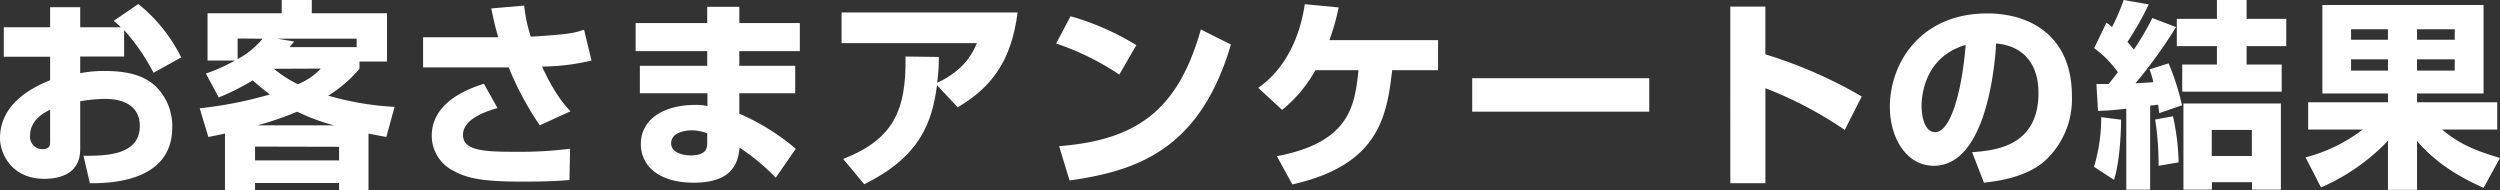
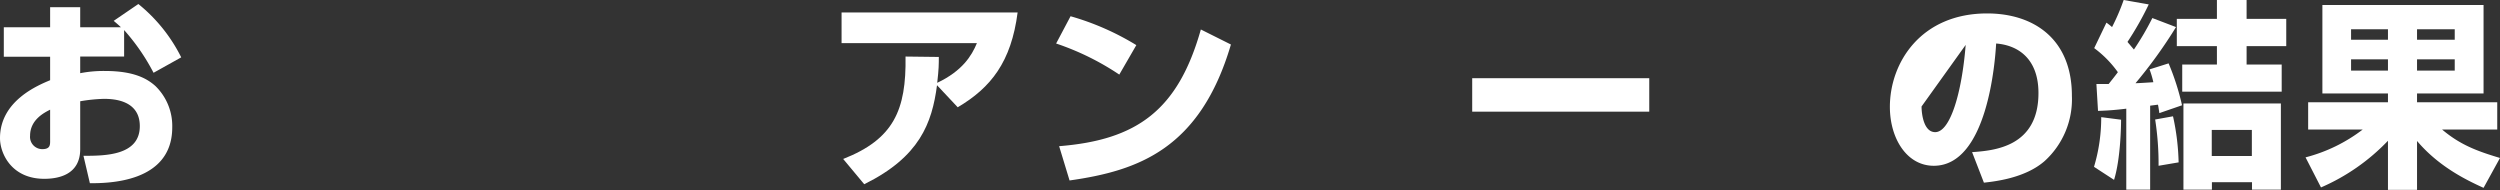
<svg xmlns="http://www.w3.org/2000/svg" viewBox="0 0 498.71 37.91">
  <rect x="0" y="0" width="498.71" height="37.91" fill="#333333" stroke="none" />
  <defs>
    <style>.cls-1{fill:#fff;}</style>
  </defs>
  <g id="レイヤー_2" data-name="レイヤー 2">
    <g id="レイヤー_5" data-name="レイヤー 5">
      <path class="cls-1" d="M27.6.8a32,32,0,0,1,8.55,10.64l-5.52,3.08A41.12,41.12,0,0,0,24.76,6v5.28H16v3.32a24.39,24.39,0,0,1,5-.44c5.76,0,8.4,1.56,10,3a11.09,11.09,0,0,1,3.36,8.24c0,11.11-12.91,11.15-16.43,11.15l-1.28-5.47c4.2,0,11.24,0,11.24-5.92,0-5.16-5.16-5.44-7.16-5.44A32.6,32.6,0,0,0,16,20.2v9.55c0,5.12-4.36,5.92-7.16,5.92C2.24,35.67,0,30.55,0,27.56,0,20.08,7.64,17,10,16V11.32H.76V5.44H10v-4h6v4h8.12c-.36-.36-.64-.6-1.44-1.28ZM10,21.88c-1,.52-4,1.92-4,5.2a2.44,2.44,0,0,0,2.44,2.67c1.56,0,1.56-.83,1.56-1.67Z" />
-       <path class="cls-1" d="M41.08,14.68a37.42,37.42,0,0,0,5.8-2.6H41.4V2.64H56.2V0h6V2.64h15v9.64H71.71v1.44a26.23,26.23,0,0,1-6.23,5.36,58.18,58.18,0,0,0,13.23,2.24l-1.64,6c-1.16-.2-2-.36-3.56-.68V37.91H67.64v-1.4H50.88v1.4h-6V26.64c-1.12.24-1.64.36-3.32.68L39.84,21.6a81.11,81.11,0,0,0,14-2.76c-1.52-1.16-2.6-2.08-3.44-2.8a47.66,47.66,0,0,1-6.76,3.4Zm6.32-7V11.8a17.28,17.28,0,0,0,5-4.08Zm3.48,21.56V32H67.64V29.28ZM66.64,25a39.6,39.6,0,0,1-7.36-2.72A61.45,61.45,0,0,1,51.36,25Zm-12-11.28a22.32,22.32,0,0,0,4.8,3.08A13,13,0,0,0,64,13.68ZM71.15,9.4V7.72H55.32l3.36.56c-.52.64-.68.84-.92,1.12Z" />
-       <path class="cls-1" d="M104.56,1.12a31.38,31.38,0,0,0,1.32,6.2c7.83-.48,8.75-.76,10.63-1.4L118,12.08a44.29,44.29,0,0,1-9.87,1.2c2.52,5.48,4.55,7.72,5.67,8.92L107.68,25a60.3,60.3,0,0,1-6.2-11.56H84.4v-6h15c-.72-2.4-1.08-4.24-1.4-5.76ZM99.24,21.56c-2.08.6-6.88,2.08-6.88,5.36,0,3.12,4.16,3.36,10.36,3.36a80.22,80.22,0,0,0,11-.61l-.12,6.24c-2.75.24-5.75.32-9.39.32-8.16,0-11.08-.68-13.84-2.2a7.8,7.8,0,0,1-4.24-7c0-7,8.16-9.6,10.4-10.32Z" />
-       <path class="cls-1" d="M141.08,4.6V1.36h6.4V4.6h12.07v5.6H147.48v2.92h11.15V18.6H147.48v4.08a44.65,44.65,0,0,1,11.27,7l-4,5.76a43,43,0,0,0-7.23-6c-.36,5.52-4.28,7-9.16,7-6.8,0-10.52-3.24-10.52-7.72,0-4.83,4.4-7.79,10.88-7.79a8.23,8.23,0,0,1,2.4.24V18.6H127.64V13.12h13.44V10.2H126.8V4.6Zm0,22A8.36,8.36,0,0,0,138,26c-1.48,0-4.12.48-4.12,2.6s3,2.4,3.88,2.4c3.36,0,3.32-1.64,3.32-2.64Z" />
      <path class="cls-1" d="M168.2,31.71c10.08-3.95,12.6-9.75,12.44-20.43l6.64.08c0,1.4,0,2.44-.32,5.16,5-2.36,6.88-5.4,7.92-7.92h-27V2.48H203c-1.28,9.88-5.32,15-11.95,18.92L186.92,17c-1,7.6-3.48,14.31-14.52,19.75Z" />
      <path class="cls-1" d="M223.28,14.88a52.73,52.73,0,0,0-12.6-6.2l2.88-5.44A52.78,52.78,0,0,1,226.68,9Zm-12,14.28C226.8,27.92,235,22,239.55,5.88l6,3C239.4,29.75,227,34.07,213.36,36Z" />
-       <path class="cls-1" d="M286.87,8v6h-9.15c-1.08,9.28-2.68,18.92-19.92,22.79l-3.08-5.63C269.44,28.36,270.24,20.92,271,14h-8.6a26.87,26.87,0,0,1-6.64,7.92L251,17.52c5.48-3.8,8.36-10.28,9.28-16.68l6.76.64A44.82,44.82,0,0,1,265.2,8Z" />
      <path class="cls-1" d="M329,15.6v6.68H293.68V15.6Z" />
-       <path class="cls-1" d="M352.16,1.32v9.52a91.74,91.74,0,0,1,19.23,8.4L368,25.92a77.48,77.48,0,0,0-15.83-8.32V36.55h-7V1.32Z" />
-       <path class="cls-1" d="M393.4,30.35c4.32-.31,13.24-1,13.24-11.79,0-6.68-3.88-9.52-8.44-9.88-.2,3.48-1.72,24.39-12.44,24.39-5.4,0-8.76-5.47-8.76-11.75,0-8.84,6.2-18.64,19.4-18.64,9.2,0,16.91,5,16.91,16.44a16.65,16.65,0,0,1-5.43,13c-3.92,3.44-10,4.08-12.12,4.32Zm-10.08-9.11c0,1.52.44,5.12,2.72,5.12,3,0,5.32-7.84,6.08-17.4C383.32,11.52,383.32,20.24,383.32,21.24Z" />
+       <path class="cls-1" d="M393.4,30.35c4.32-.31,13.24-1,13.24-11.79,0-6.68-3.88-9.52-8.44-9.88-.2,3.48-1.72,24.39-12.44,24.39-5.4,0-8.76-5.47-8.76-11.75,0-8.84,6.2-18.64,19.4-18.64,9.2,0,16.91,5,16.91,16.44a16.65,16.65,0,0,1-5.43,13c-3.92,3.44-10,4.08-12.12,4.32Zm-10.08-9.11c0,1.52.44,5.12,2.72,5.12,3,0,5.32-7.84,6.08-17.4Z" />
      <path class="cls-1" d="M423.12,23.88c0,1.08-.08,7.75-1.4,12l-4-2.6a34.1,34.1,0,0,0,1.44-9.91Zm-4.92-7.12h2.44c.6-.76,1.16-1.44,1.84-2.36a21.39,21.39,0,0,0-4.72-4.8l2.44-5.08a13.94,13.94,0,0,1,1.12.88A42.8,42.8,0,0,0,423.64,0l5,.88a61.8,61.8,0,0,1-4.24,7.48c.36.44.64.76,1.28,1.52a55.16,55.16,0,0,0,3.68-6.28l4.72,1.8A94.17,94.17,0,0,1,426,16.6c.52,0,3-.16,3.56-.2a18.74,18.74,0,0,0-.76-2.56l3.8-1.2A48.82,48.82,0,0,1,435.28,21l-4.52,1.56c-.16-1-.16-1.12-.28-1.68l-1.56.2V37.83h-4.76V21.68c-2.6.32-4.28.4-5.64.44Zm15.28,6.44a47,47,0,0,1,1.12,9.19l-4,.68a57.25,57.25,0,0,0-.68-9.23ZM442.24,0h5.92V3.76h7.91V9.2h-7.91v3.68h7v5.4H435.32v-5.4h6.92V9.2h-8V3.76h8ZM455,20.64V37.83h-5.76V36.35h-8v1.48h-5.68V20.64Zm-13.79,5.28v5.2h8v-5.2Z" />
      <path class="cls-1" d="M495.43,37.47c-3.36-1.52-8.91-4.2-13.27-9.35v9.75h-5.8V28.08A40.93,40.93,0,0,1,463,37.39l-3.08-6a31.87,31.87,0,0,0,11.4-5.55H460.44V20.4h15.92V18.64H463.28V1h32.15V18.64H482.16V20.4h16v5.44h-11c3.55,3,6.87,4.28,11.55,5.67ZM469,5.84V7.92h7.36V5.84Zm0,6v2.24h7.36V11.84Zm13.16-6V7.92h7.52V5.84Zm0,6v2.24h7.52V11.84Z" />
    </g>
  </g>
</svg>